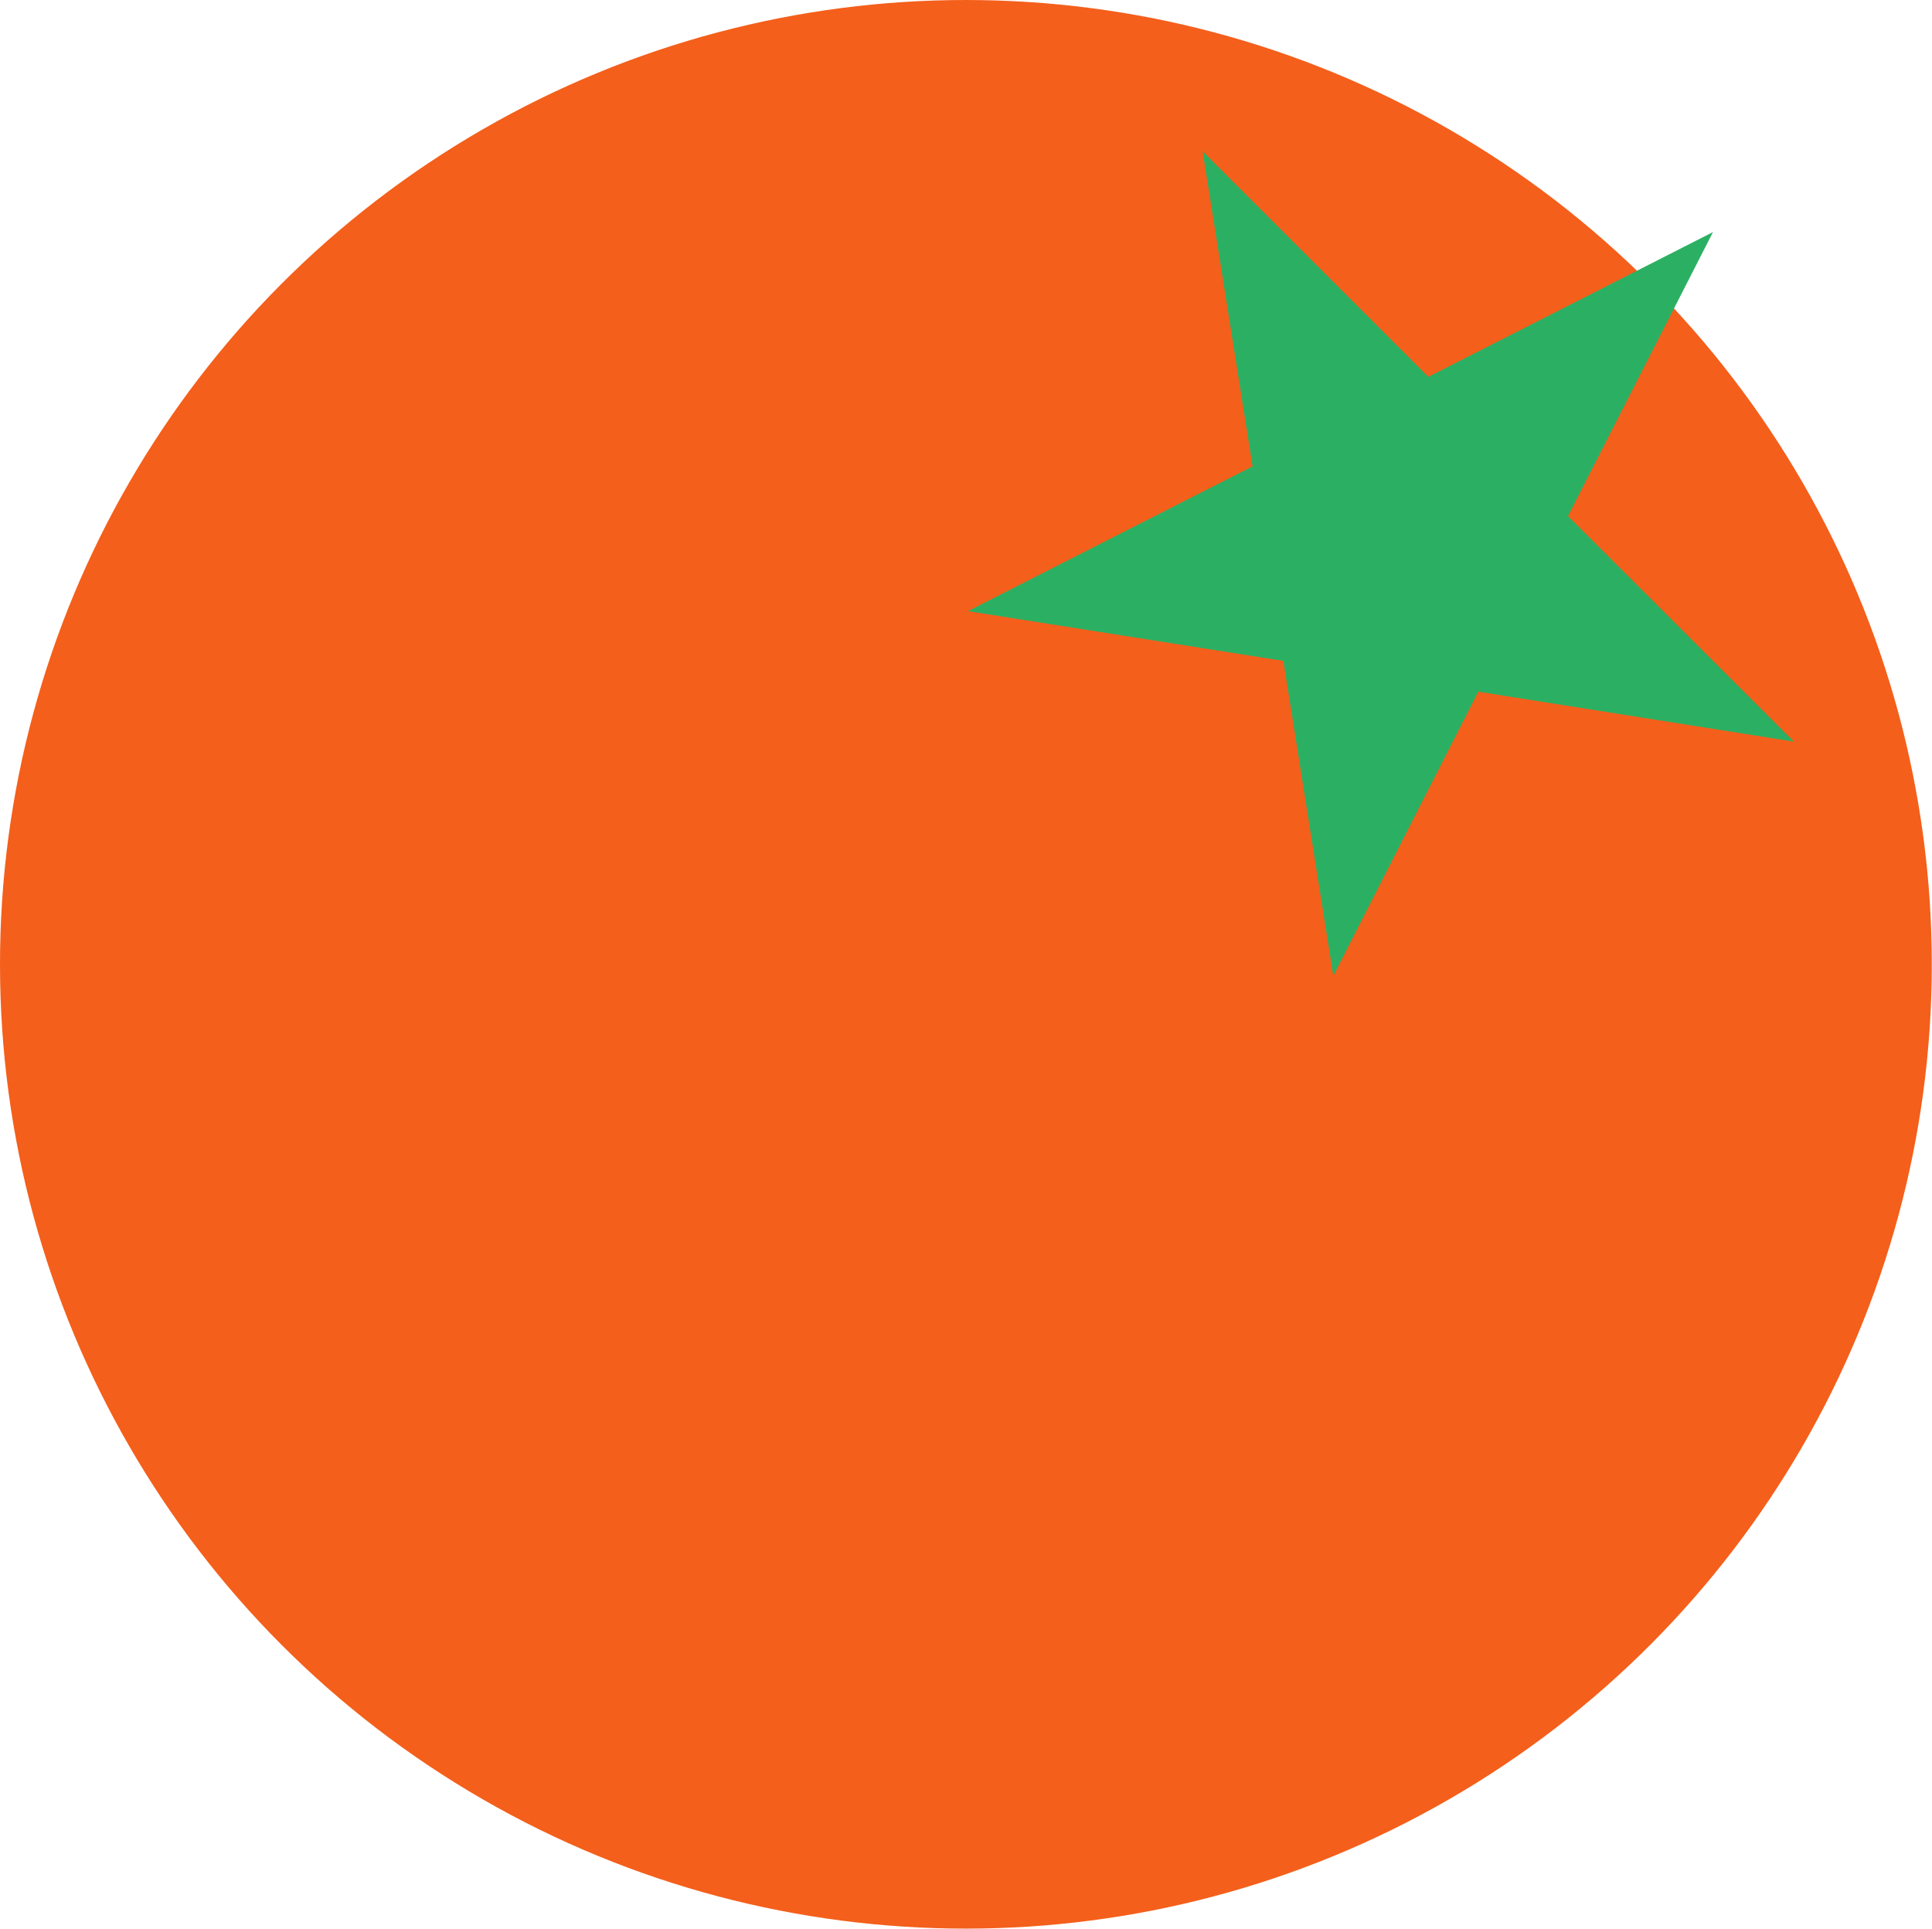
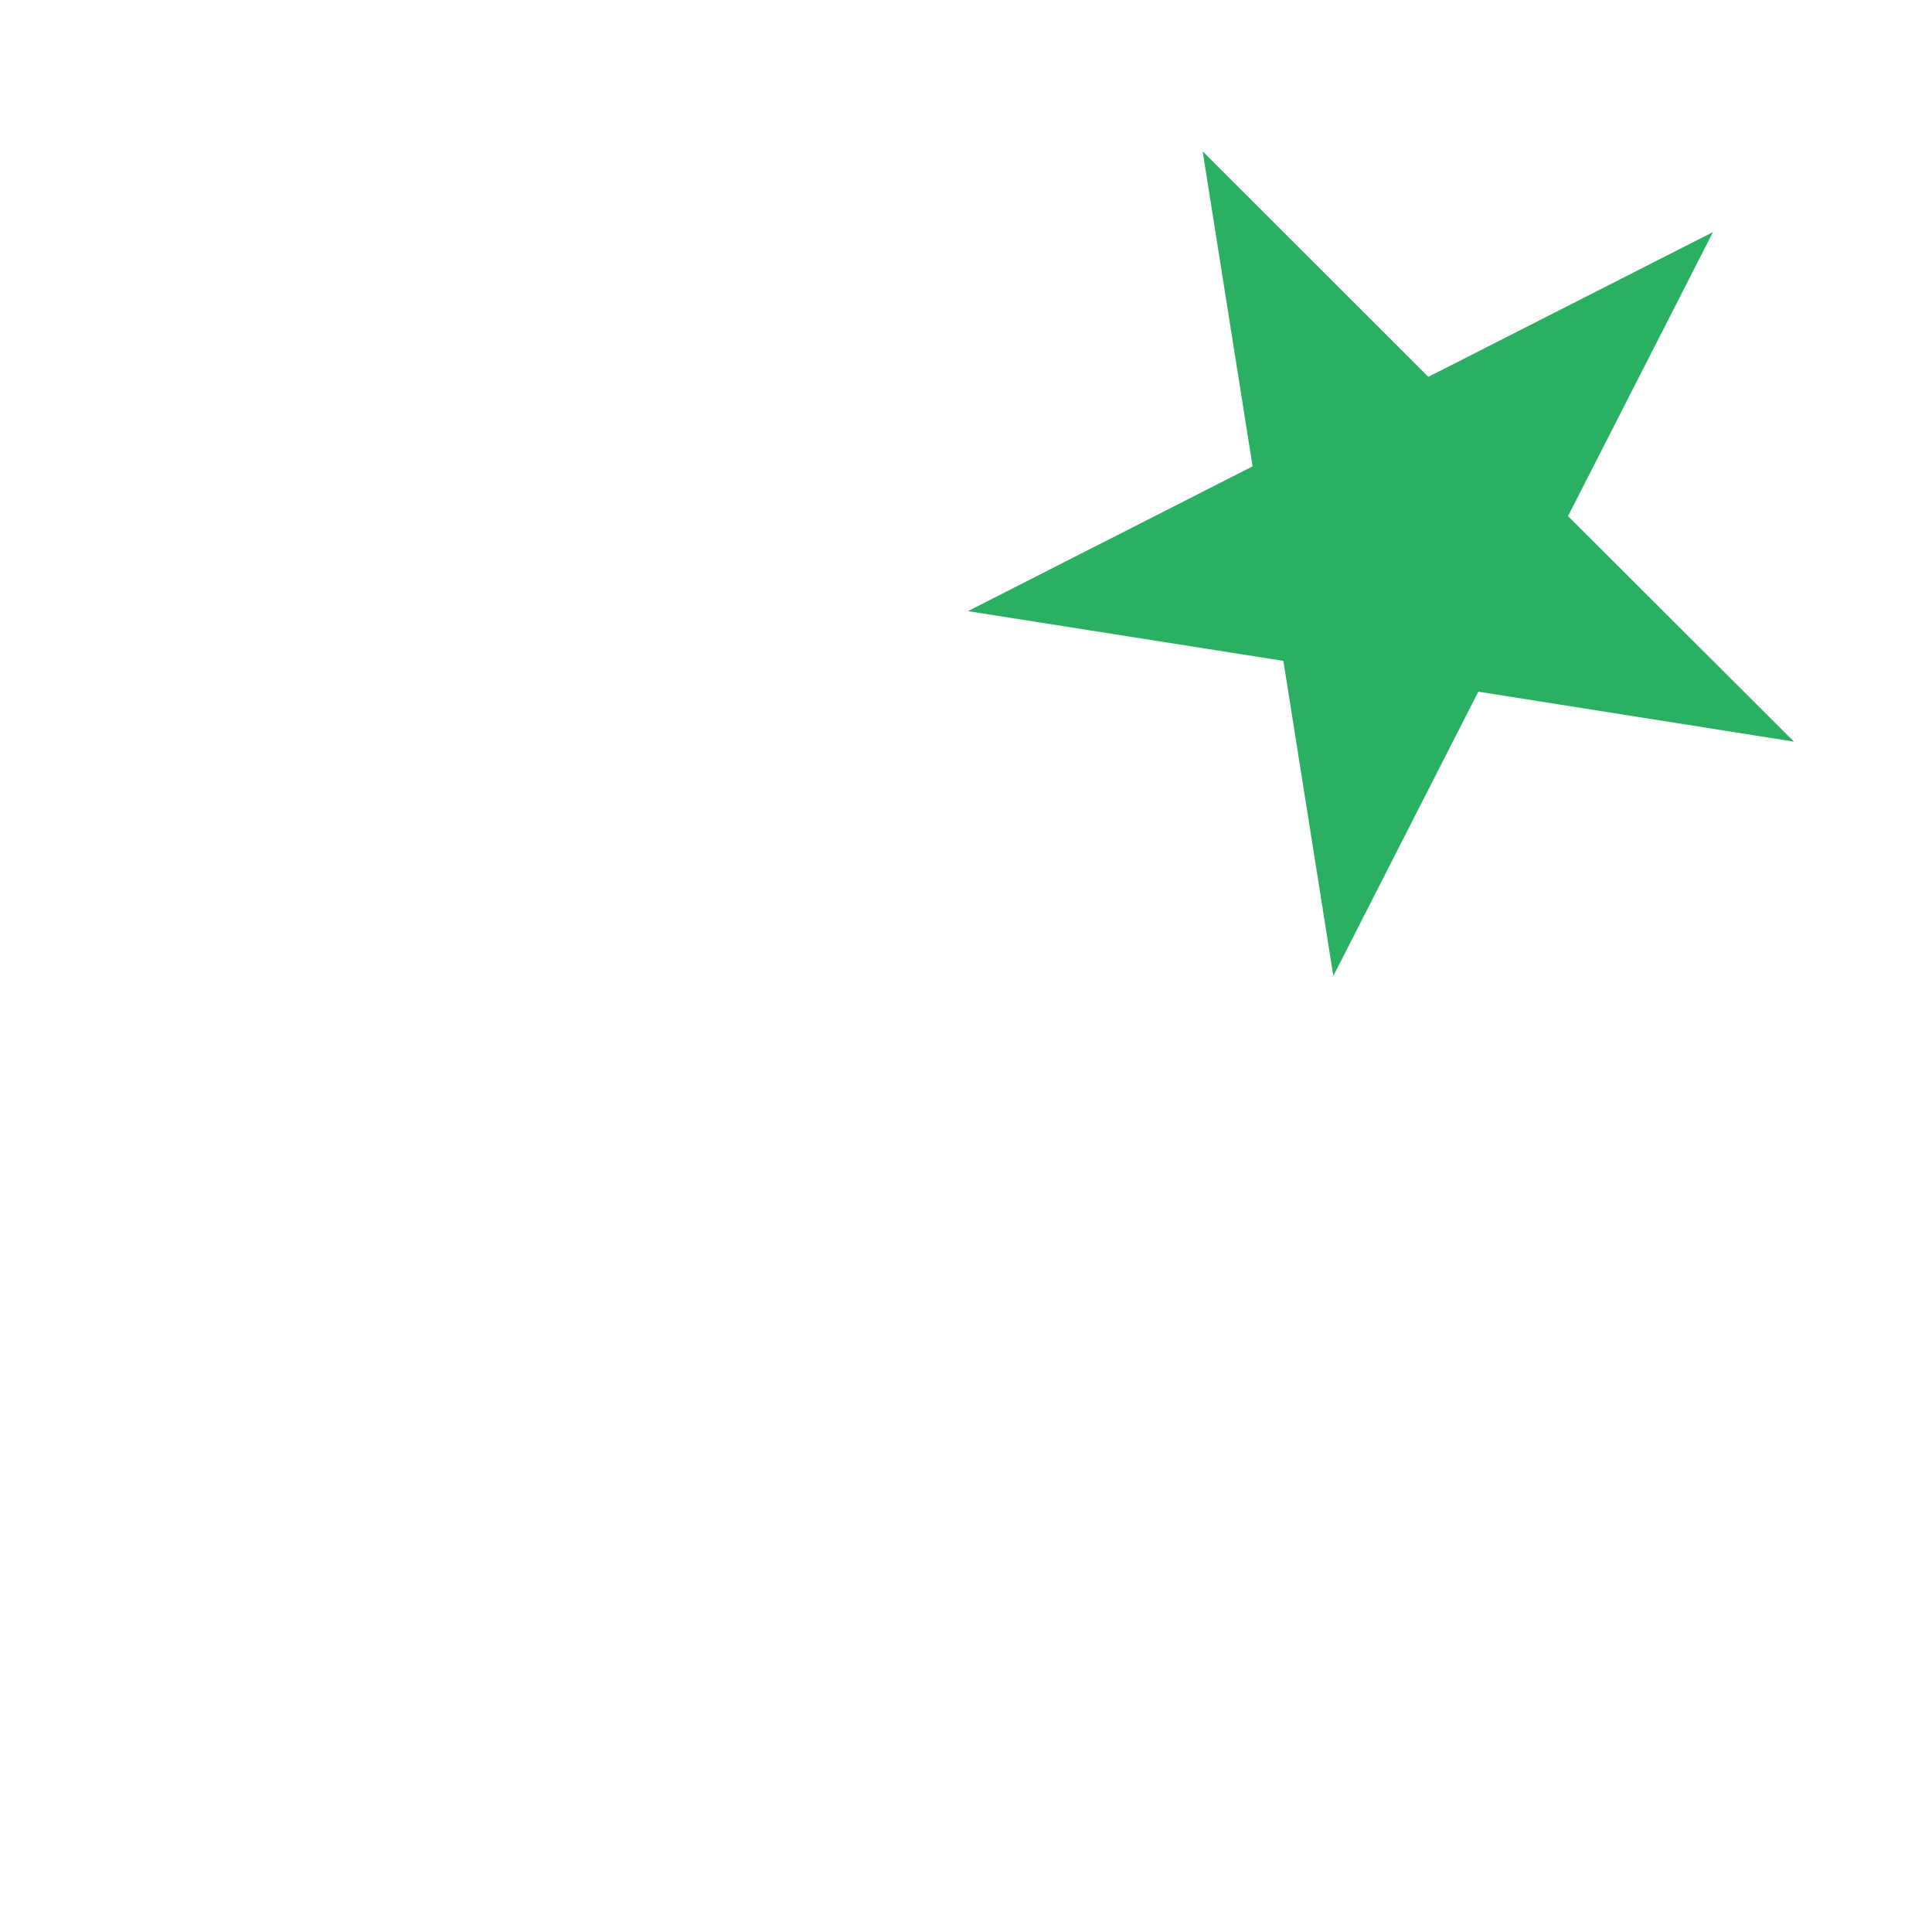
<svg xmlns="http://www.w3.org/2000/svg" id="_レイヤー_2" data-name="レイヤー 2" viewBox="0 0 94.75 94.58">
  <defs>
    <style>
      .cls-1 {
        fill: #f45f1b;
      }

      .cls-2 {
        fill: #2bb063;
      }
    </style>
  </defs>
  <g id="_デザイン" data-name="デザイン">
    <g>
-       <ellipse class="cls-1" cx="47.37" cy="47.29" rx="47.37" ry="47.29" />
      <polygon class="cls-2" points="84.01 11.38 76.9 25.31 87.98 36.37 72.5 33.92 65.39 47.86 62.94 32.41 47.47 29.97 61.43 22.87 58.98 7.42 70.05 18.48 84.01 11.38" />
    </g>
  </g>
</svg>